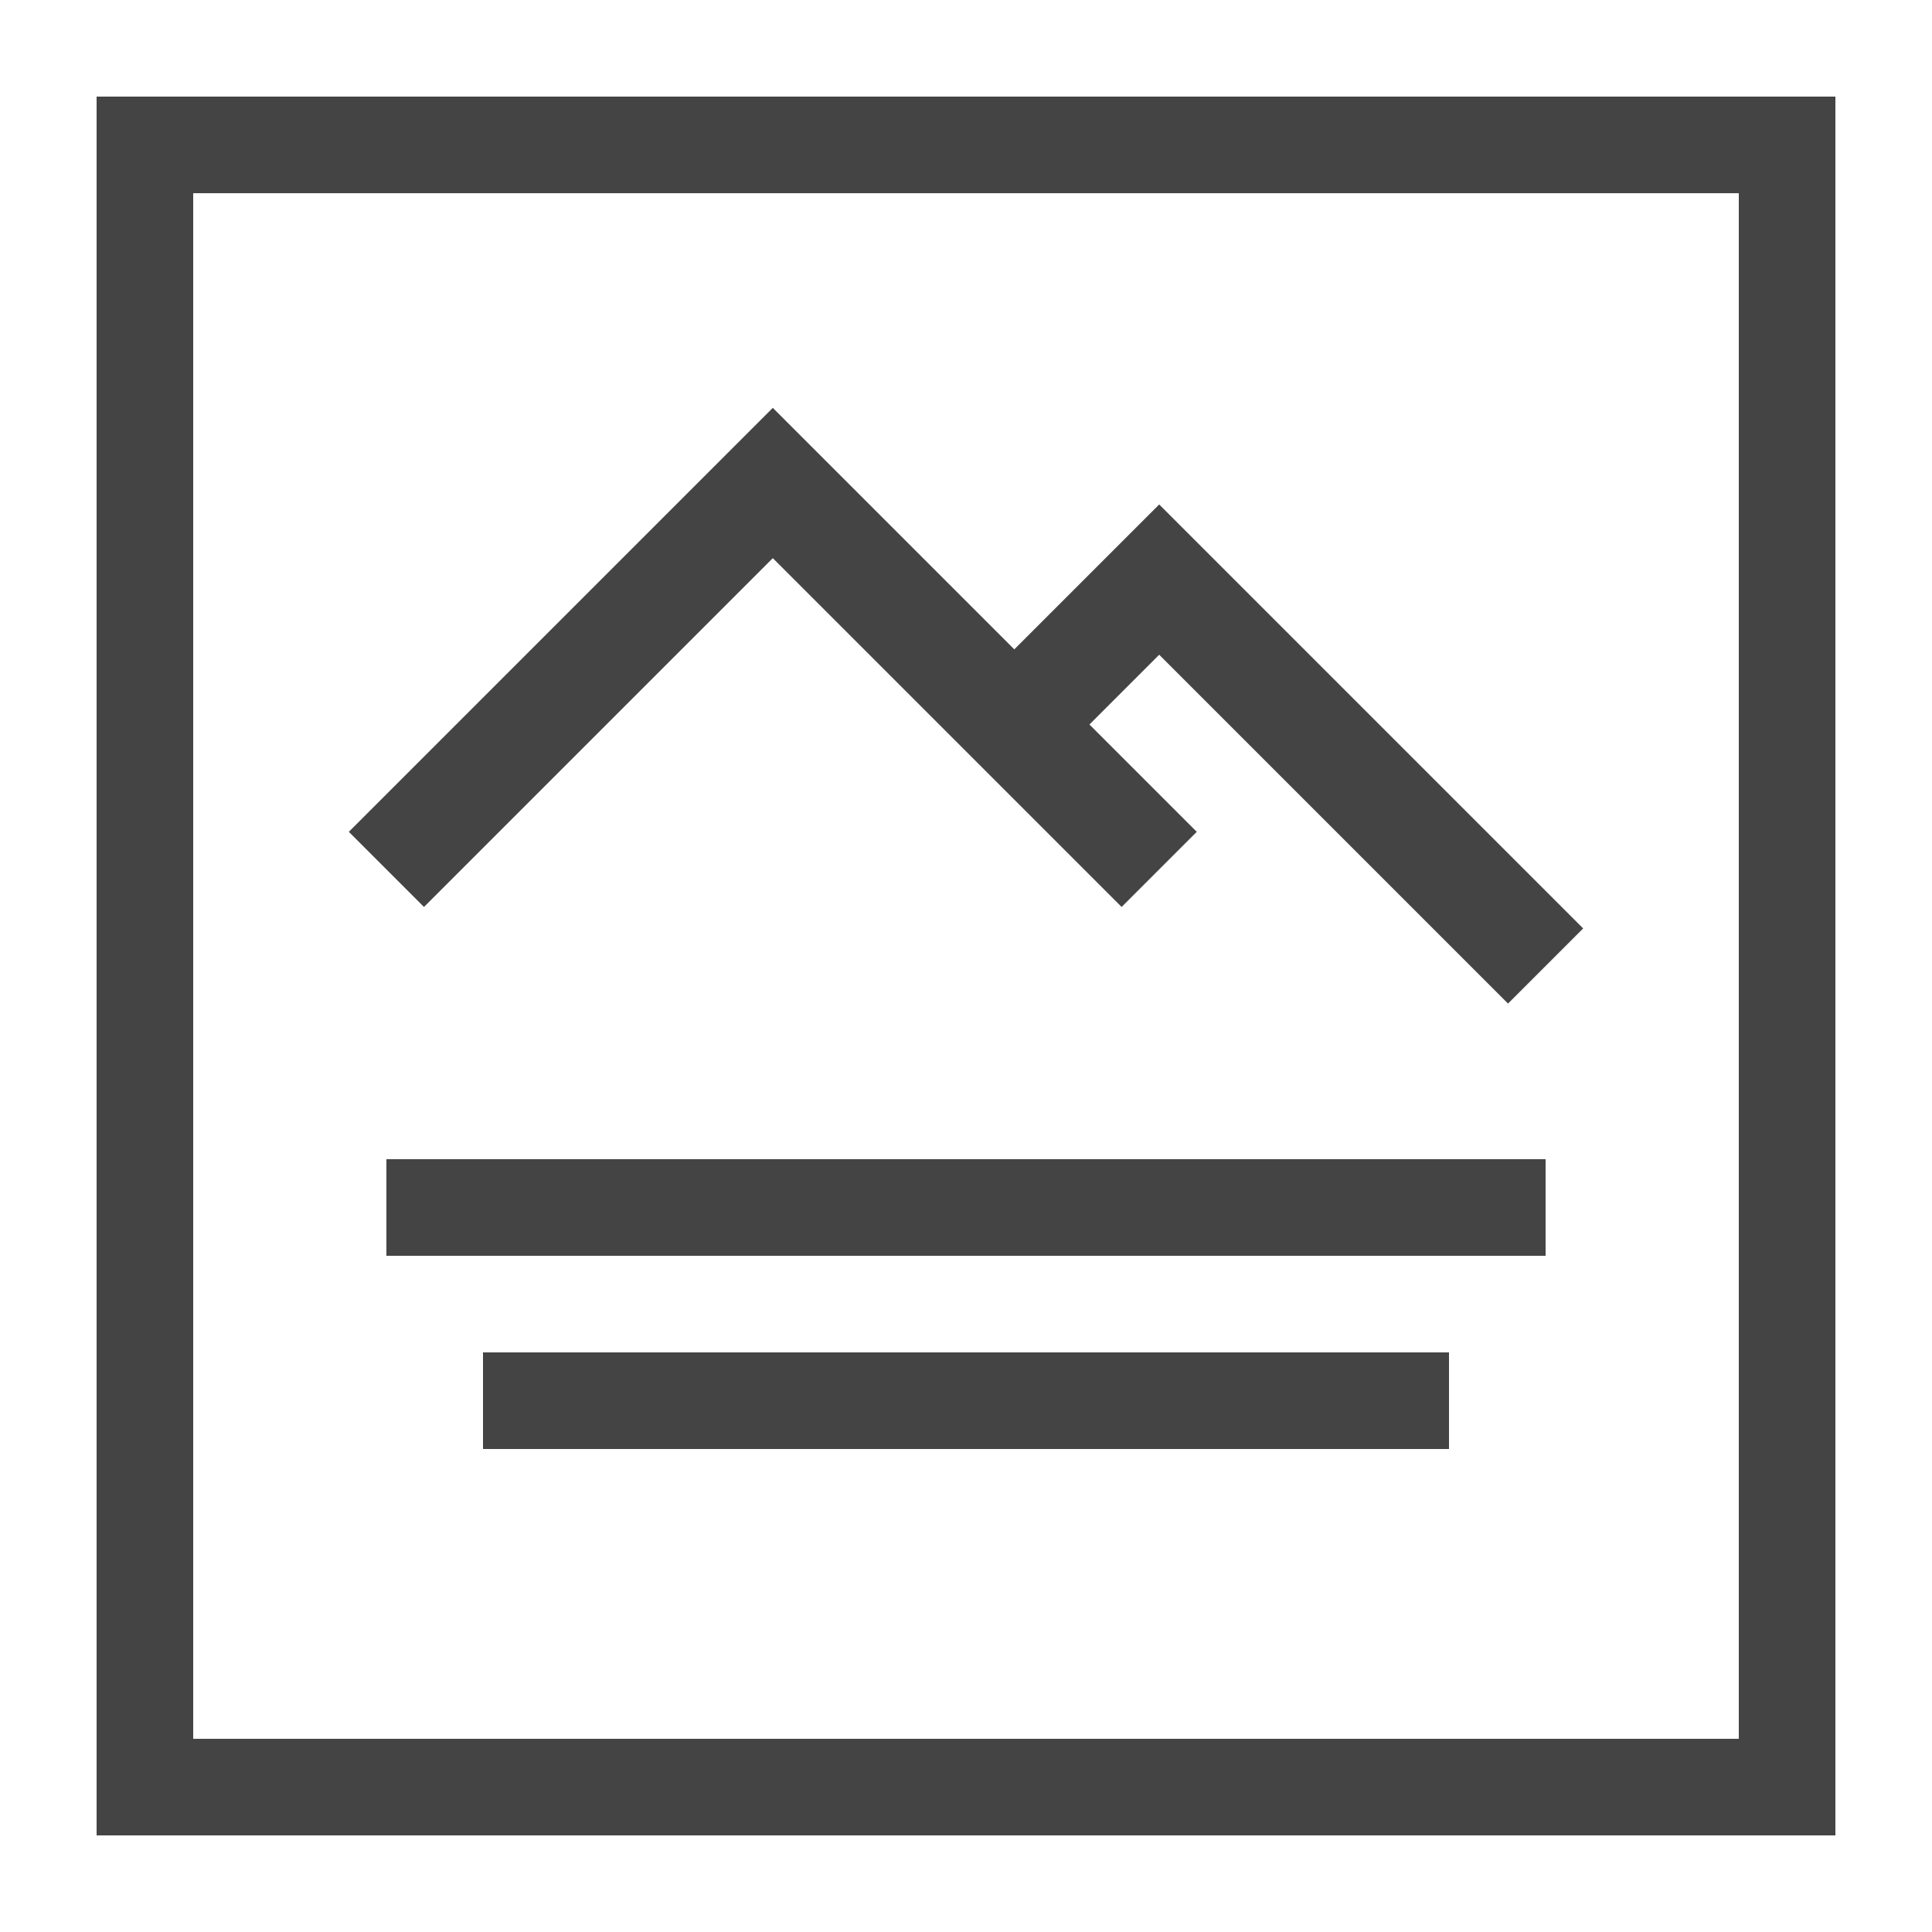
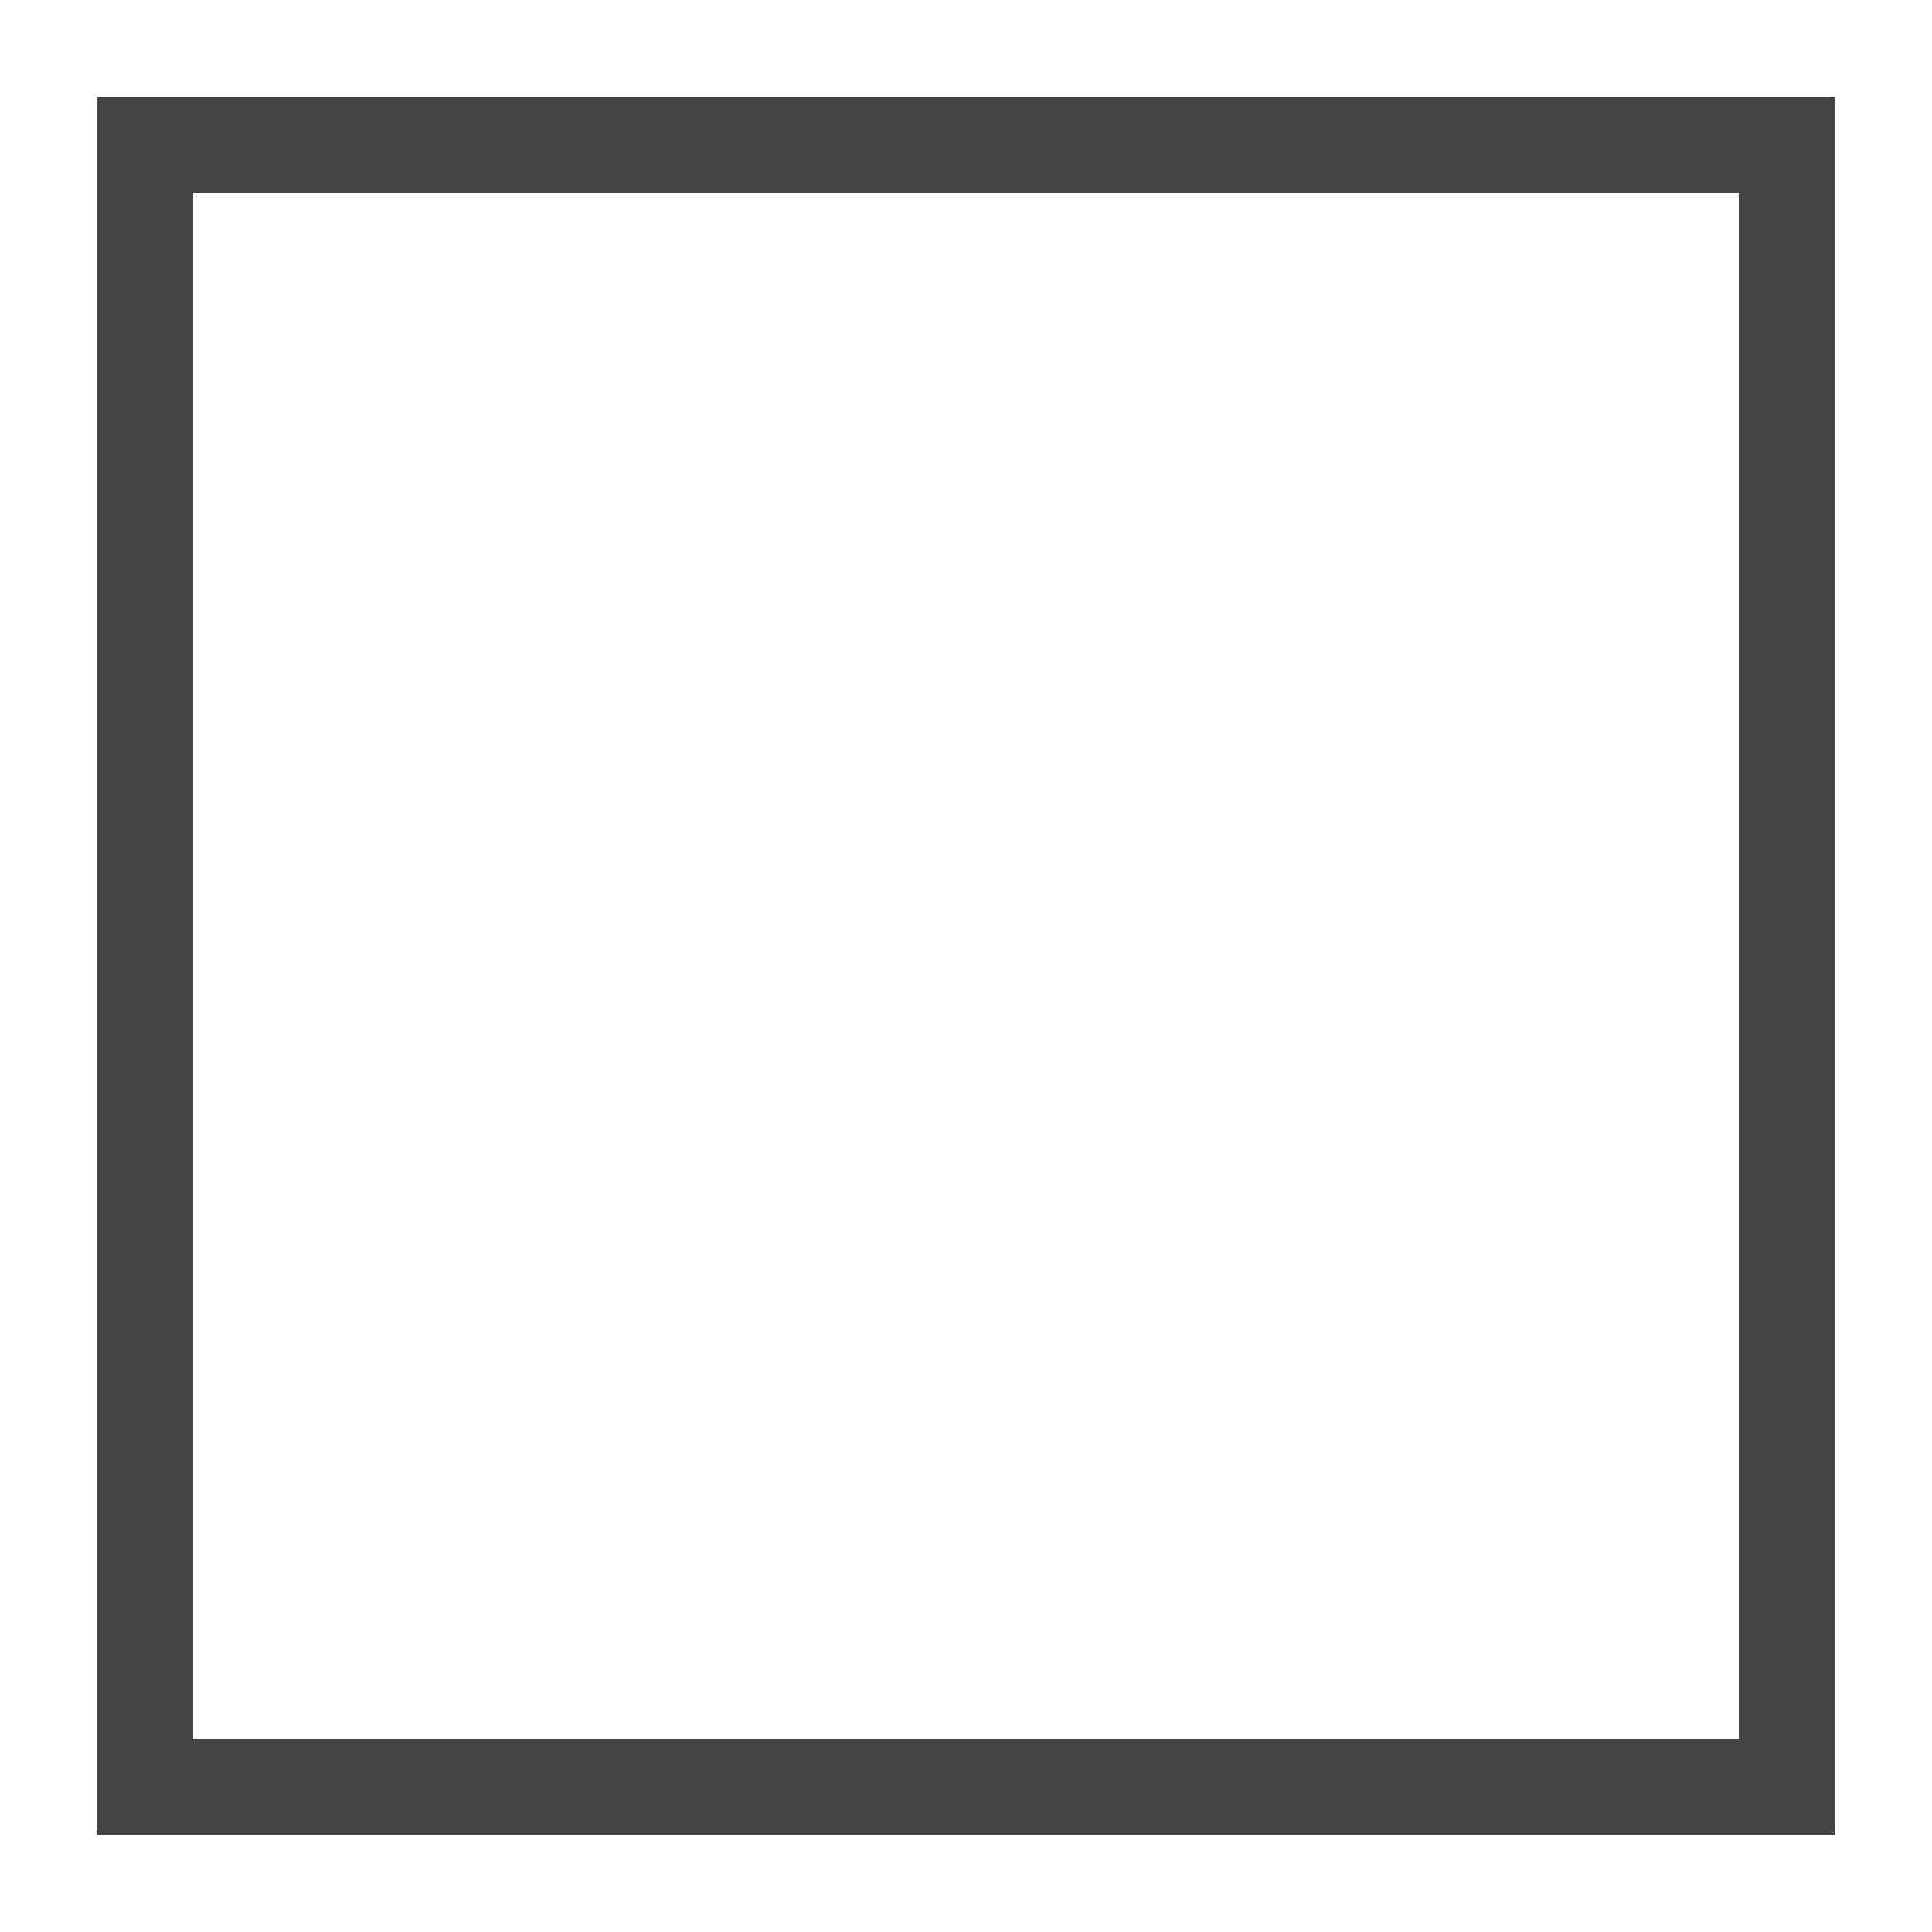
<svg xmlns="http://www.w3.org/2000/svg" width="20" height="20" viewBox="0 0 20 20">
-   <polyline fill="none" stroke="#444" stroke-width="1.1" points="4,9 8,5 12,9" />
-   <polyline fill="none" stroke="#444" stroke-width="1.1" points="10.5,7.5 12,6 16,10" />
-   <rect x="4" y="12" fill="#444" width="12" height="1" />
-   <rect x="5" y="14" fill="#444" width="10" height="1" />
  <rect x="1.5" y="1.5" fill="none" stroke="#444" width="17" height="17" />
</svg>